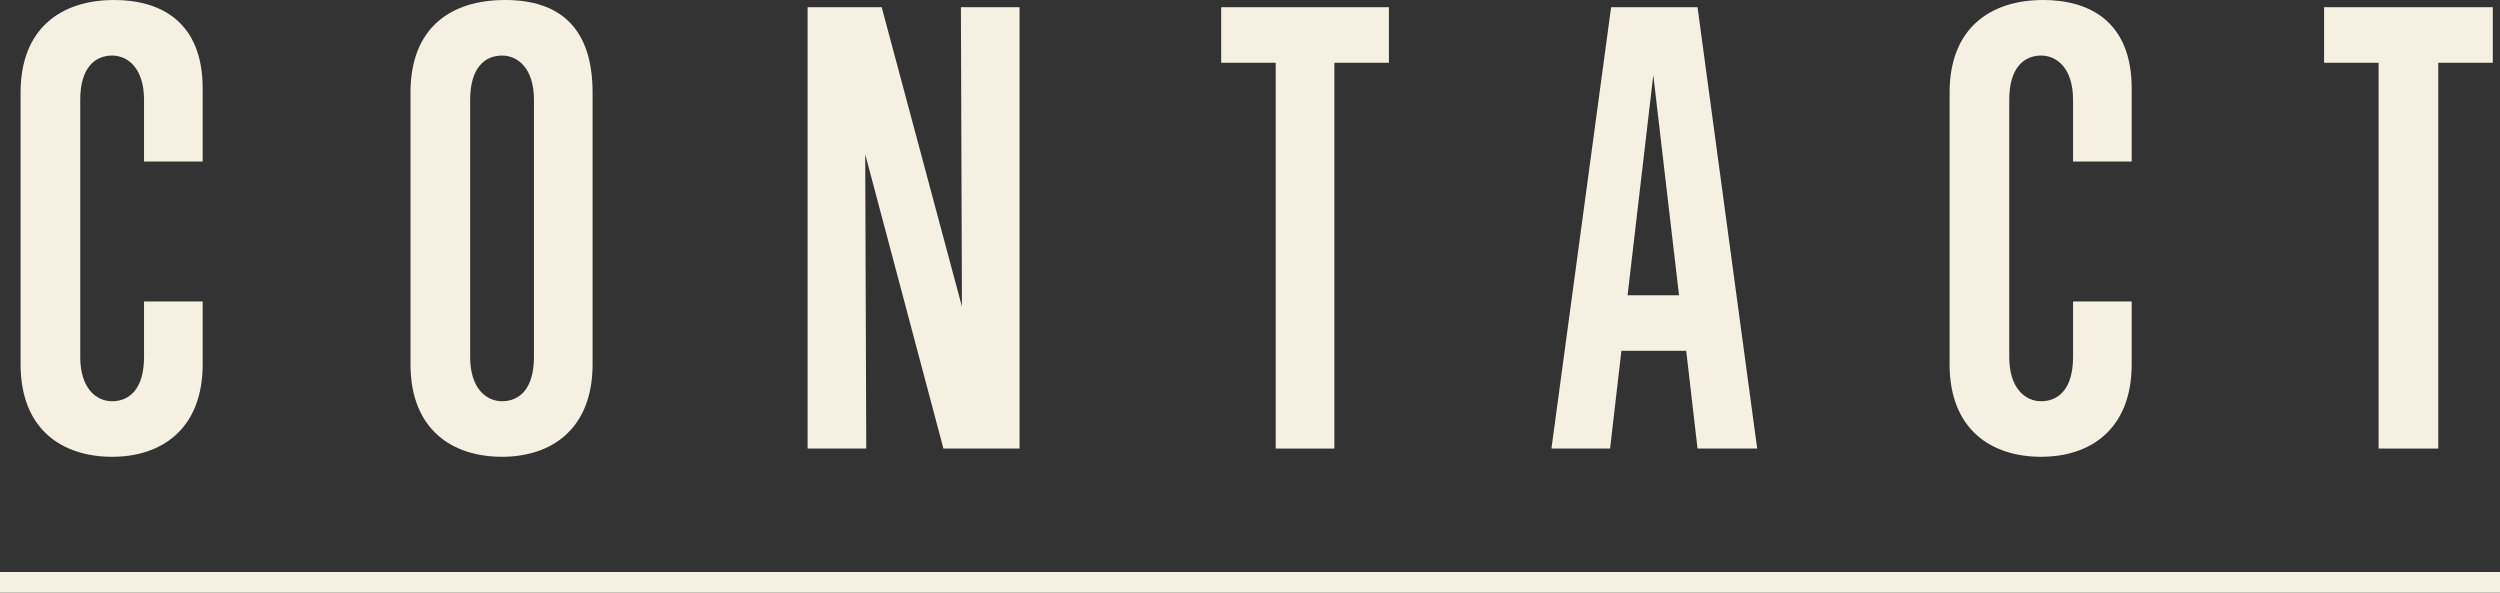
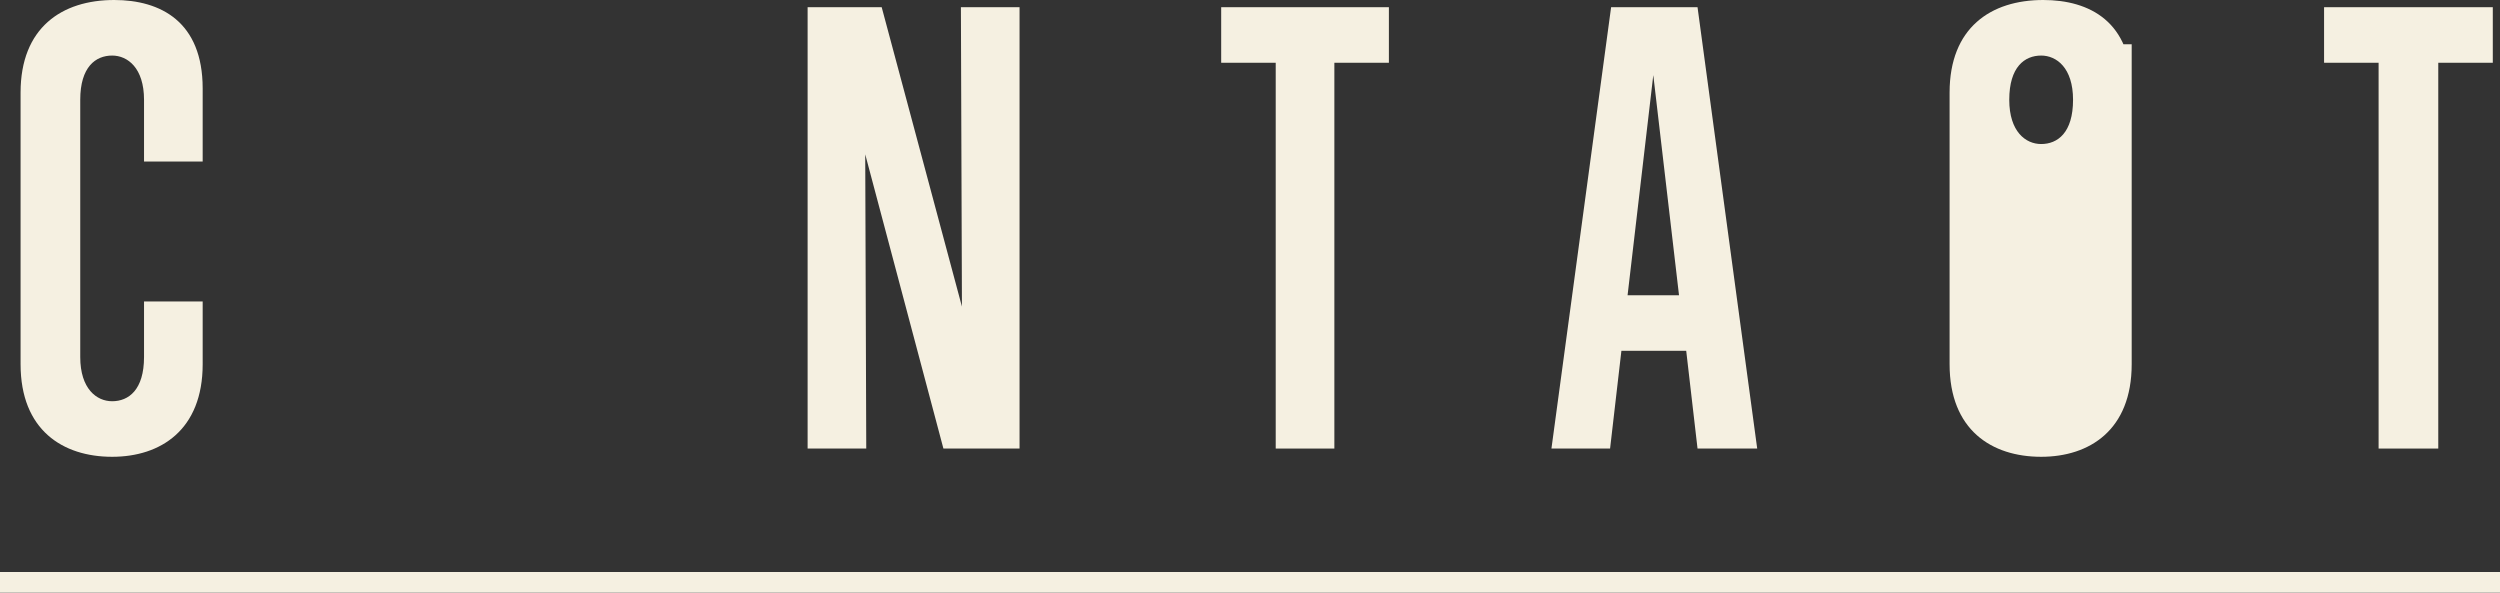
<svg xmlns="http://www.w3.org/2000/svg" version="1.1" id="レイヤー_1" x="0px" y="0px" viewBox="0 0 243 57.6" style="enable-background:new 0 0 243 57.6;" xml:space="preserve">
  <rect x="0" y="0" width="243" height="57.6" fill="#333333" stroke="none" />
  <style type="text/css">
	.st0{enable-background:new    ;}
	.st1{fill:#F5F0E1;}
</style>
  <g id="グループ_7348" transform="translate(-260 -186)">
    <g class="st0">
      <path class="st1" d="M279.7,221.4c0,6.4-4.1,9-8.8,9c-4.8,0-8.9-2.6-8.9-9V195c0-6.3,4-9,9.1-9c4.5,0,8.6,2.1,8.6,8.6v7.1h-5.7v-6    c0-3.1-1.6-4.3-3.1-4.3c-1.6,0-3.1,1.1-3.1,4.3v25c0,3.1,1.6,4.3,3.1,4.3c1.6,0,3.1-1.1,3.1-4.3v-5.4h5.7V221.4z" />
-       <path class="st1" d="M299.9,195c0-6.3,3.9-9,9.2-9c5.3,0,8.5,2.7,8.5,9v26.4c0,6.4-4.1,9-8.8,9c-4.8,0-8.9-2.6-8.9-9V195z     M311.9,195.7c0-3.1-1.6-4.3-3.1-4.3c-1.6,0-3.1,1.1-3.1,4.3v25c0,3.1,1.6,4.3,3.1,4.3c1.6,0,3.1-1.1,3.1-4.3V195.7z" />
      <path class="st1" d="M351.7,229.6l-7.6-28.6l0.1,28.6h-5.7v-42.9h7.2l7.8,29.1l-0.1-29.1h5.7v42.9H351.7z" />
      <path class="st1" d="M384,229.6v-37.5h-5.3v-5.4H395v5.4h-5.3v37.5H384z" />
      <path class="st1" d="M425,229.6l-1.1-9.5h-6.3l-1.1,9.5h-5.7l5.8-42.9h8.4l5.8,42.9H425z M420.7,193.3l-2.5,21.4h5L420.7,193.3z" />
-       <path class="st1" d="M467.2,221.4c0,6.4-4.1,9-8.8,9c-4.8,0-8.9-2.6-8.9-9V195c0-6.3,4-9,9.1-9c4.5,0,8.6,2.1,8.6,8.6v7.1h-5.7v-6    c0-3.1-1.6-4.3-3.1-4.3c-1.6,0-3.1,1.1-3.1,4.3v25c0,3.1,1.6,4.3,3.1,4.3c1.6,0,3.1-1.1,3.1-4.3v-5.4h5.7V221.4z" />
+       <path class="st1" d="M467.2,221.4c0,6.4-4.1,9-8.8,9c-4.8,0-8.9-2.6-8.9-9V195c0-6.3,4-9,9.1-9c4.5,0,8.6,2.1,8.6,8.6v7.1h-5.7v-6    c0-3.1-1.6-4.3-3.1-4.3c-1.6,0-3.1,1.1-3.1,4.3c0,3.1,1.6,4.3,3.1,4.3c1.6,0,3.1-1.1,3.1-4.3v-5.4h5.7V221.4z" />
      <path class="st1" d="M491.2,229.6v-37.5h-5.3v-5.4h16.4v5.4h-5.3v37.5H491.2z" />
    </g>
    <rect x="260" y="241.6" class="st1" width="243" height="2" />
  </g>
</svg>